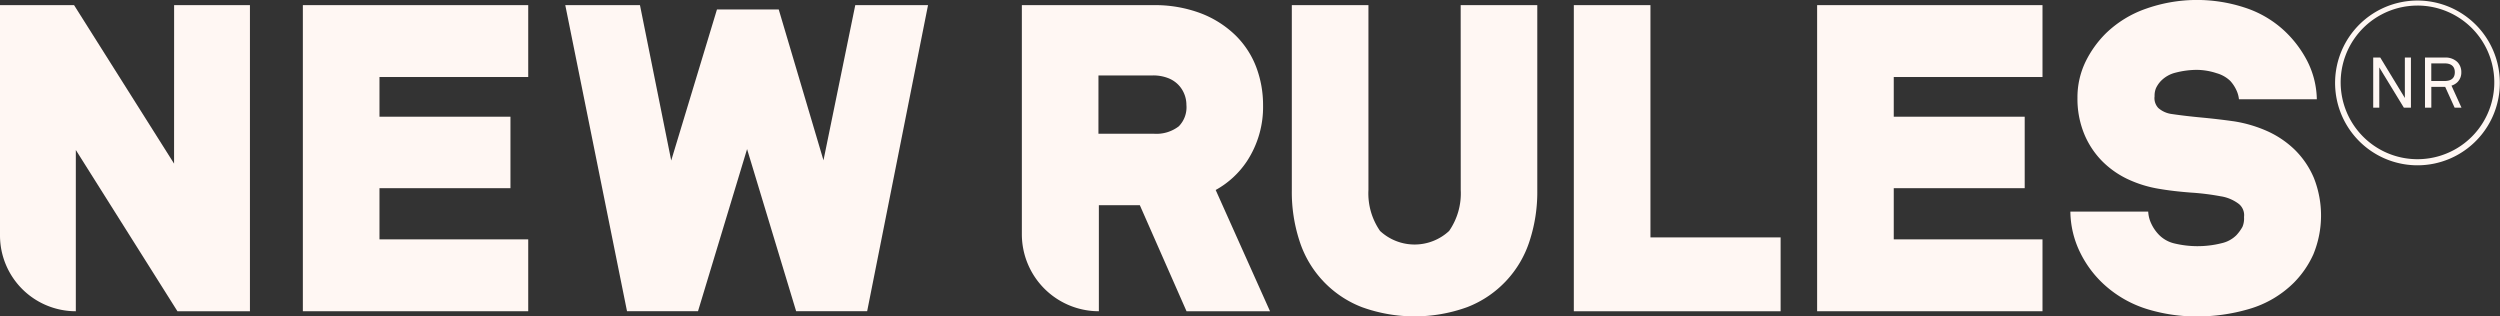
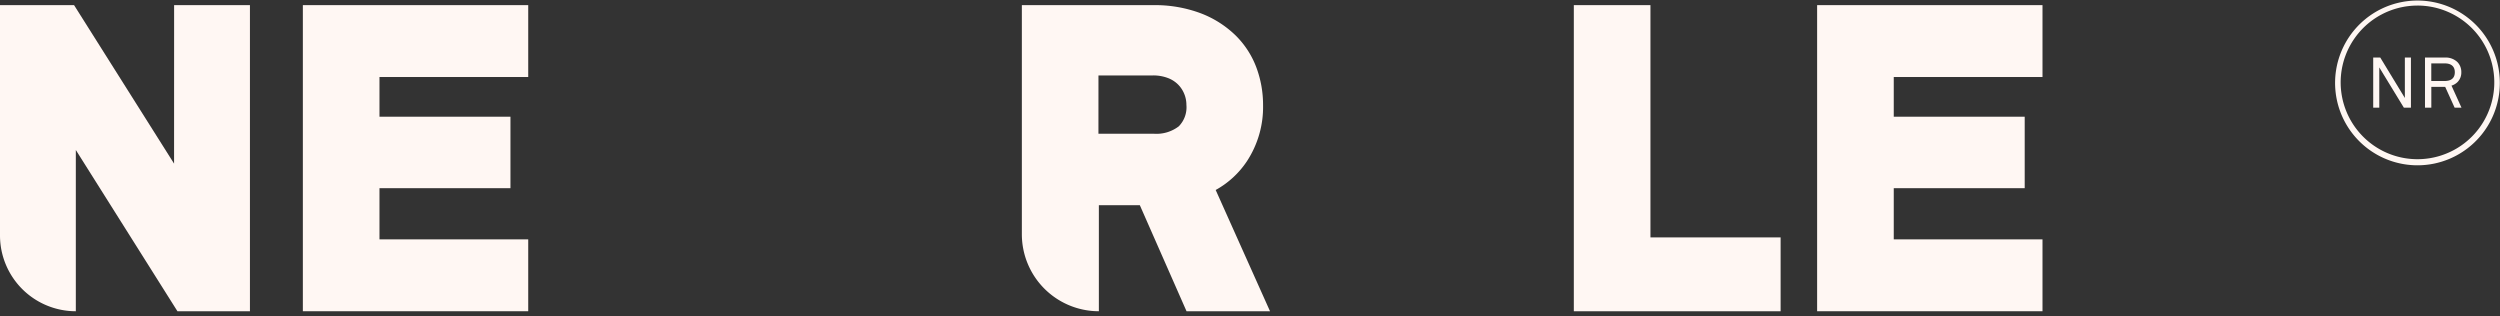
<svg xmlns="http://www.w3.org/2000/svg" id="Logo" width="200" height="25.31" viewBox="0 0 200 25.31">
  <rect x="0" y="0" width="200" height="25.31" fill="#333333" stroke="none" />
  <g id="Group_1" data-name="Group 1">
    <path id="Path_2" data-name="Path 2" d="M101.272,270.365l-8-12.678H87.346v18.421a6.066,6.066,0,0,0,6.066,6.066h0v-12.9l8.129,12.9h5.8V257.687h-6.066Z" transform="translate(-87.346 -257.275)" fill="#fff7f3" />
    <path id="Path_3" data-name="Path 3" d="M167.691,282.174h18.03v-5.75h-11.9v-4.094H184.3v-5.718H173.821v-3.176h11.9v-5.75h-18.03Z" transform="translate(-143.463 -257.275)" fill="#fff7f3" />
-     <path id="Path_4" data-name="Path 4" d="M257.956,270.1l-3.58-12.068h-4.941l-3.66,12.084-2.5-12.432H237.3l4.939,24.487h5.68l3.925-12.968,3.925,12.968h5.682l4.87-24.487H260.5Z" transform="translate(-192.078 -257.275)" fill="#fff7f3" />
    <path id="Path_5" data-name="Path 5" d="M376.432,270.187a7.9,7.9,0,0,0,1.3-4.514,8.57,8.57,0,0,0-.522-2.964,7.089,7.089,0,0,0-1.661-2.586,8.153,8.153,0,0,0-2.782-1.778,10.4,10.4,0,0,0-3.844-.658H358.435v18.326a6.161,6.161,0,0,0,6.161,6.161h0v-8.482h3.278l3.735,8.482h6.679l-4.347-9.7A7.141,7.141,0,0,0,376.432,270.187Zm-11.868-6.877h4.357a3.284,3.284,0,0,1,1.182.2,2.3,2.3,0,0,1,.816.513,2.266,2.266,0,0,1,.505.757,2.311,2.311,0,0,1,.176.893,2.169,2.169,0,0,1-.611,1.708,2.937,2.937,0,0,1-2.006.592h-4.421Z" transform="translate(-276.687 -257.275)" fill="#fff7f3" />
-     <path id="Path_6" data-name="Path 6" d="M443.567,272.479a5.272,5.272,0,0,1-.928,3.271,4.06,4.06,0,0,1-5.528,0,5.272,5.272,0,0,1-.928-3.271V257.687h-6.13v14.855a12.577,12.577,0,0,0,.606,3.979,8.423,8.423,0,0,0,5,5.325,12.373,12.373,0,0,0,8.426,0,8.423,8.423,0,0,0,5-5.325,12.576,12.576,0,0,0,.606-3.979V257.687h-6.129Z" transform="translate(-326.708 -257.275)" fill="#fff7f3" />
    <path id="Path_7" data-name="Path 7" d="M511,257.687h-6.13v24.487h16.543v-5.908H511Z" transform="translate(-378.964 -257.275)" fill="#fff7f3" />
    <path id="Path_8" data-name="Path 8" d="M569.418,282.174h18.03v-5.75h-11.9v-4.094h10.476v-5.718H575.548v-3.176h11.9v-5.75h-18.03Z" transform="translate(-424.048 -257.275)" fill="#fff7f3" />
-     <path id="Path_9" data-name="Path 9" d="M654.519,268.271a7.676,7.676,0,0,0-2.263-1.5,10.534,10.534,0,0,0-2.647-.755H649.6c-.751-.107-1.593-.205-2.5-.291h0c-.872-.082-1.668-.175-2.363-.278a2.038,2.038,0,0,1-1.1-.483,1.142,1.142,0,0,1-.3-.942,1.563,1.563,0,0,1,.111-.645,2.216,2.216,0,0,1,.373-.555,2.457,2.457,0,0,1,1.2-.689,6.9,6.9,0,0,1,1.694-.222,5.18,5.18,0,0,1,1.585.267,2.567,2.567,0,0,1,1.086.612,2.87,2.87,0,0,1,.5.756,2.237,2.237,0,0,1,.2.715h6.23a7.009,7.009,0,0,0-.761-3.049,8.9,8.9,0,0,0-1.839-2.43,8.485,8.485,0,0,0-3.179-1.856,12.248,12.248,0,0,0-7.874.088A8.708,8.708,0,0,0,639.429,259a8.388,8.388,0,0,0-1.621,2.271,6.544,6.544,0,0,0-.641,2.884,7.4,7.4,0,0,0,.539,2.881,6.806,6.806,0,0,0,1.454,2.195,7.253,7.253,0,0,0,2.1,1.456,9.5,9.5,0,0,0,2.46.745c.767.132,1.631.231,2.566.3a19.815,19.815,0,0,1,2.376.3l.012,0a3.213,3.213,0,0,1,1.413.613,1.161,1.161,0,0,1,.405,1.039,1.7,1.7,0,0,1-.126.787,3.442,3.442,0,0,1-.483.665,2.424,2.424,0,0,1-1.186.643,7.868,7.868,0,0,1-1.96.237,7.954,7.954,0,0,1-1.78-.211,2.54,2.54,0,0,1-1.263-.692,3.23,3.23,0,0,1-.635-.928,2.508,2.508,0,0,1-.232-.937H636.6a7.593,7.593,0,0,0,.768,3.247,8.543,8.543,0,0,0,1.906,2.567,9.089,9.089,0,0,0,3.546,2.012,13.508,13.508,0,0,0,3.852.565,14.758,14.758,0,0,0,4.234-.6,8.4,8.4,0,0,0,3.58-2.108,7.732,7.732,0,0,0,1.552-2.26,8.166,8.166,0,0,0,.041-6.117A6.956,6.956,0,0,0,654.519,268.271Z" transform="translate(-470.97 -256.322)" fill="#fff7f3" />
  </g>
  <g id="Group_3" data-name="Group 3" transform="translate(186.777)">
    <path id="Path_10" data-name="Path 10" d="M716.656,269.546a6.59,6.59,0,1,1,2.574-.52A6.572,6.572,0,0,1,716.656,269.546Zm0-12.778a6.145,6.145,0,1,0,2.4.484A6.126,6.126,0,0,0,716.656,256.767Z" transform="translate(-710.044 -256.322)" fill="#fff7f3" />
    <g id="Group_2" data-name="Group 2" transform="translate(3.076 4.608)">
      <path id="Path_11" data-name="Path 11" d="M722.7,275.611l-1.967-3.222v3.222h-.486V271.6h.565l1.967,3.234V271.6h.486v4.008Z" transform="translate(-720.243 -271.603)" fill="#fff7f3" />
      <path id="Path_12" data-name="Path 12" d="M736.372,275.611l-.757-1.668h-1.108v1.668H734V271.6h1.572a1.351,1.351,0,0,1,1.017.356,1.133,1.133,0,0,1,.317.814,1.074,1.074,0,0,1-.305.792,1.156,1.156,0,0,1-.481.283l.8,1.764Zm-.8-3.544h-1.068v1.408h1.068c.475,0,.814-.192.814-.7S736.05,272.066,735.575,272.066Z" transform="translate(-729.854 -271.603)" fill="#fff7f3" />
    </g>
  </g>
</svg>